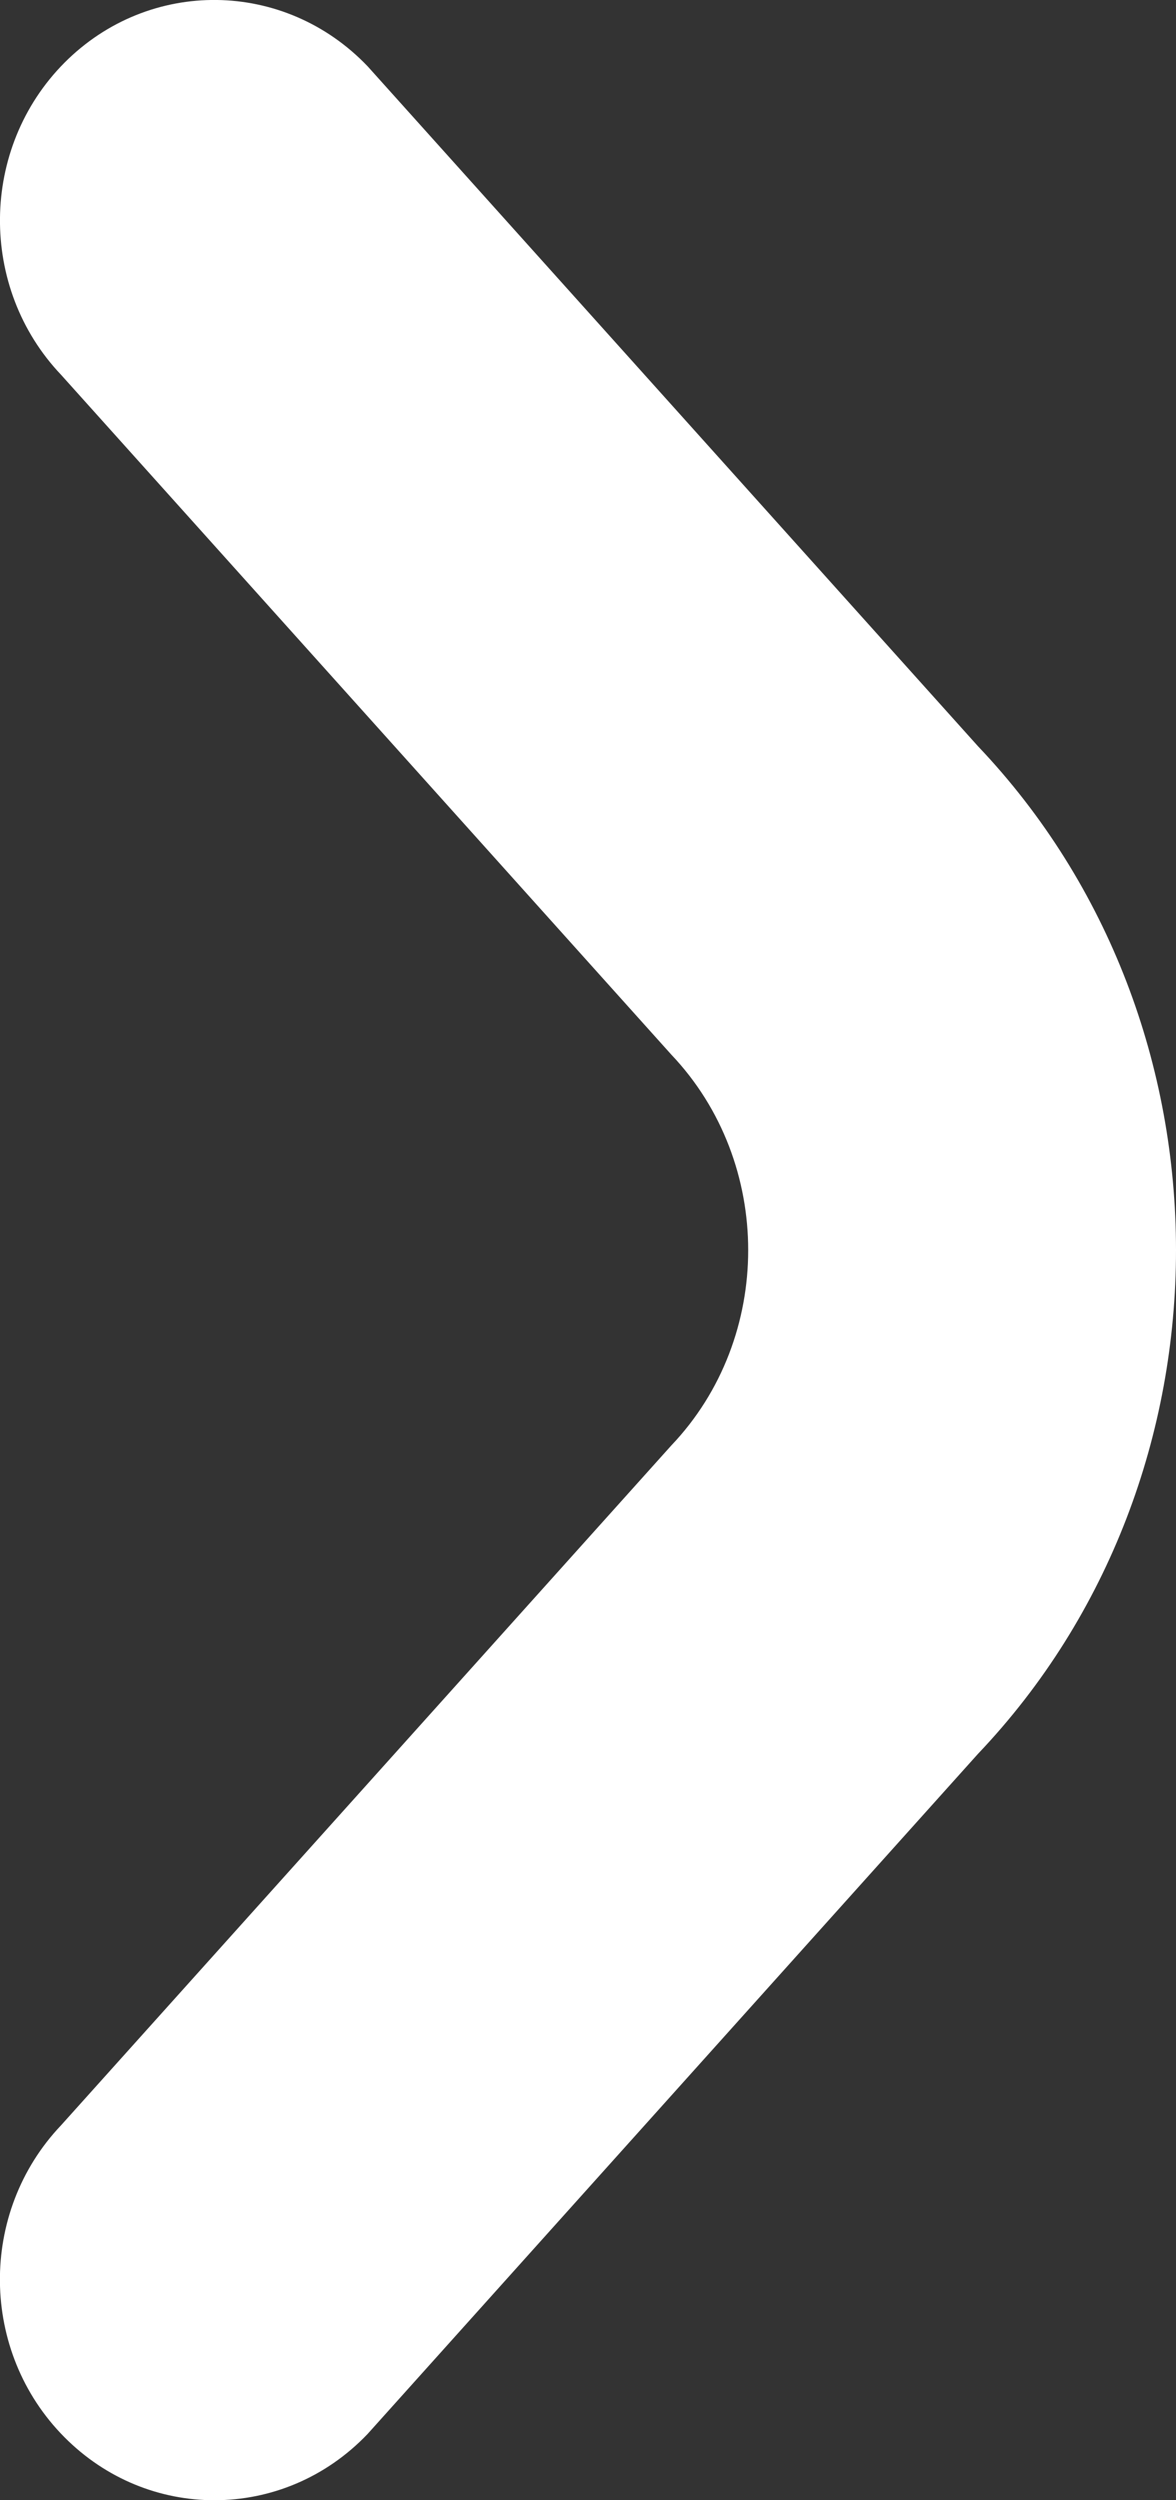
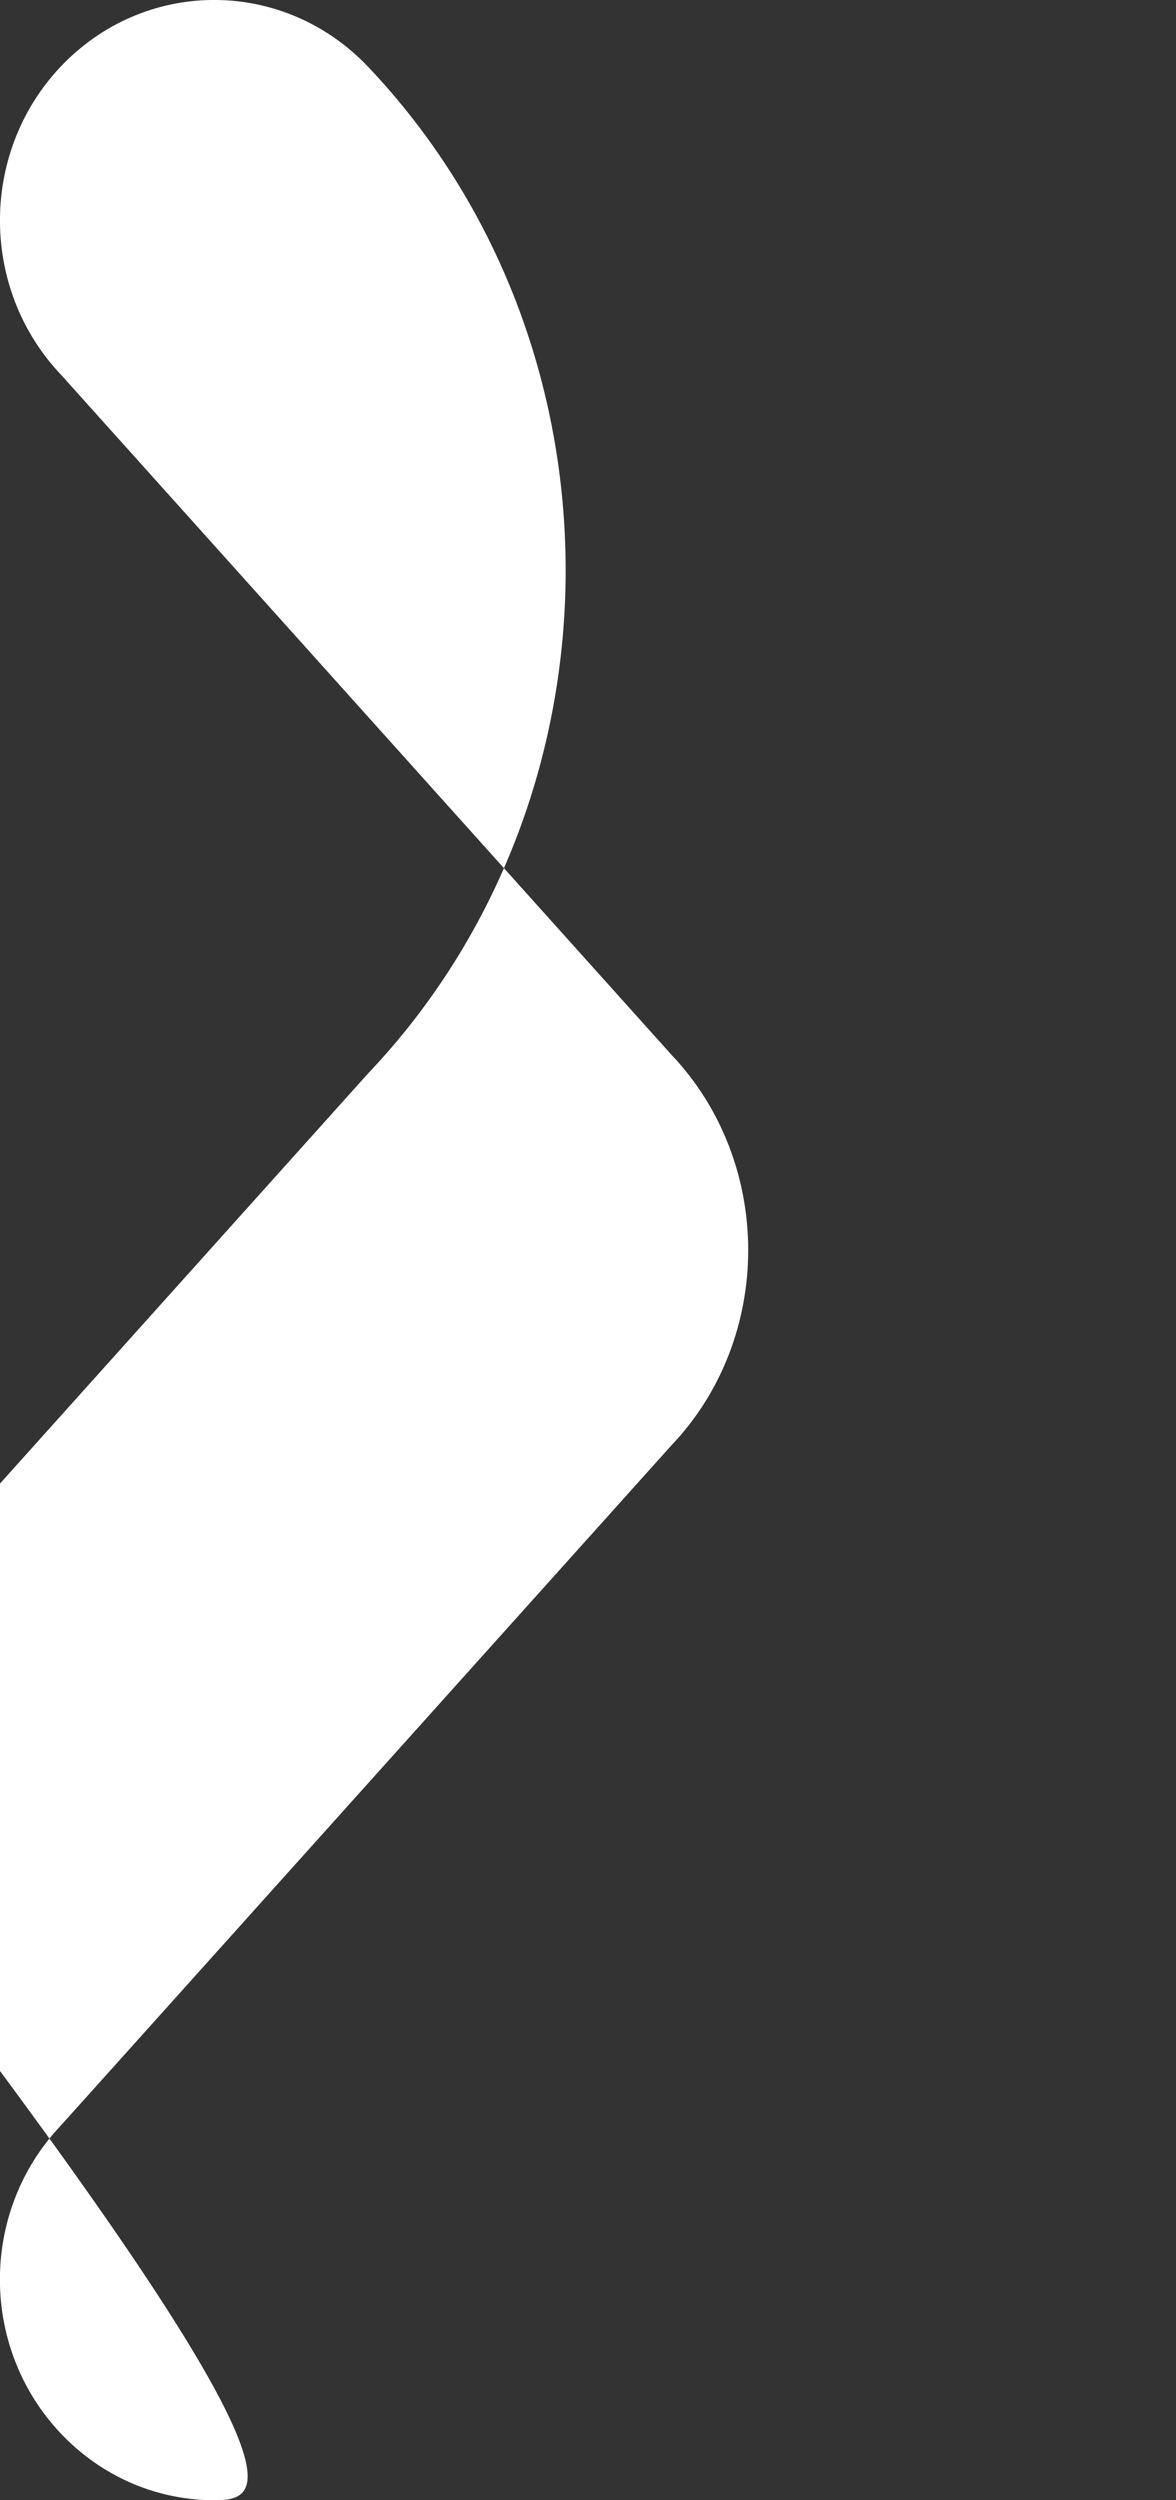
<svg xmlns="http://www.w3.org/2000/svg" version="1.1" id="Layer_1" x="0px" y="0px" width="8px" height="17px" viewBox="0 0 8 17" enable-background="new 0 0 8 17" xml:space="preserve">
  <rect x="0" y="0" width="8" height="17" fill="#333333" stroke="none" />
-   <path fill="#fff" id="path-1" d="M1.458,17c-0.367,0-0.735-0.142-1.02-0.429c-0.576-0.58-0.586-1.528-0.022-2.121l4.151-4.622  c0.697-0.732,0.697-1.923,0-2.657L0.416,2.549c-0.563-0.592-0.554-1.542,0.022-2.122c0.576-0.579,1.498-0.568,2.063,0.024  l4.152,4.623c1.796,1.889,1.796,4.963,0,6.851l-4.152,4.624C2.215,16.849,1.838,17,1.458,17z" />
+   <path fill="#fff" id="path-1" d="M1.458,17c-0.367,0-0.735-0.142-1.02-0.429c-0.576-0.58-0.586-1.528-0.022-2.121l4.151-4.622  c0.697-0.732,0.697-1.923,0-2.657L0.416,2.549c-0.563-0.592-0.554-1.542,0.022-2.122c0.576-0.579,1.498-0.568,2.063,0.024  c1.796,1.889,1.796,4.963,0,6.851l-4.152,4.624C2.215,16.849,1.838,17,1.458,17z" />
</svg>